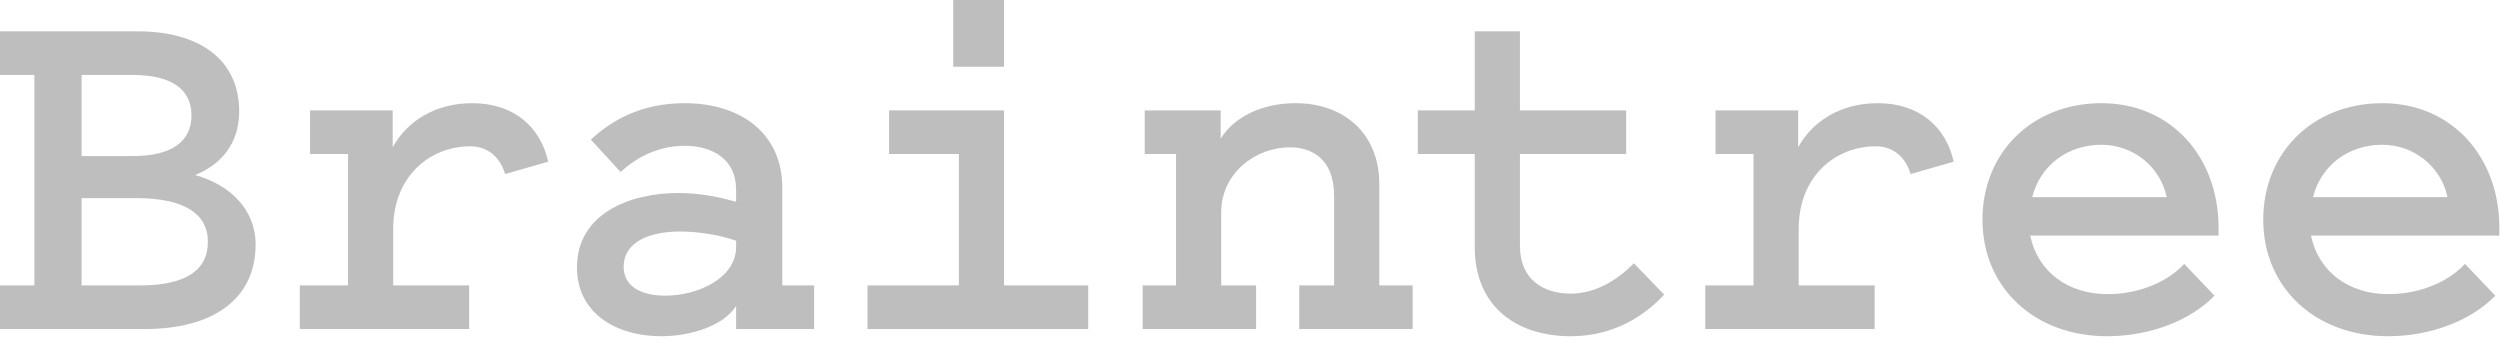
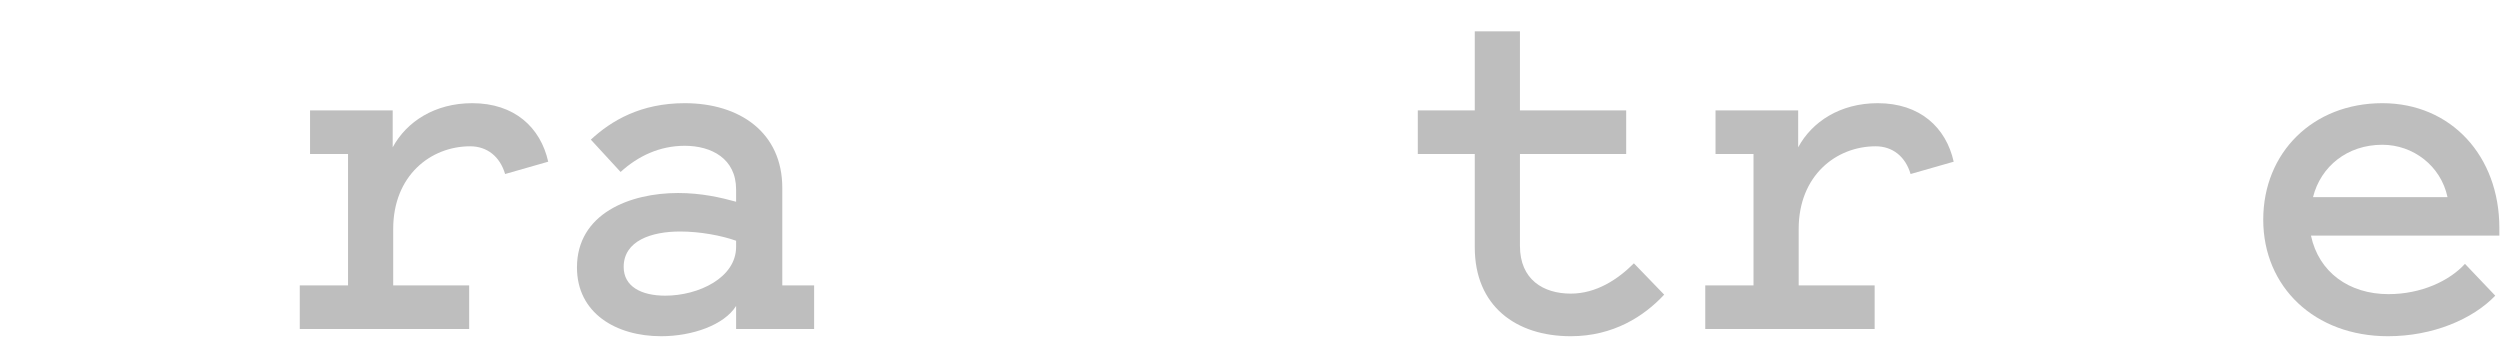
<svg xmlns="http://www.w3.org/2000/svg" width="168px" height="23px" viewBox="0 0 168 23" version="1.1">
  <title>Artboard</title>
  <g id="Artboard" stroke="none" stroke-width="1" fill="none" fill-rule="evenodd">
    <g id="Braintree_logo" transform="translate(0, 0)" fill="#BEBEBE" fill-rule="nonzero">
      <g id="g58" transform="translate(83.978, 11.297) scale(-1, 1) rotate(-180) translate(-83.978, -11.297)translate(-0, 0)">
        <g id="g60" transform="translate(0, 0)">
-           <path d="M5.484,3.415 L9.417,3.415 C12.452,3.415 13.97,4.415 13.97,6.347 C13.97,8.244 12.349,9.279 9.175,9.279 L5.484,9.279 L5.484,3.415 Z M5.484,17.557 L5.484,12.107 L8.934,12.107 C11.521,12.107 12.866,13.073 12.866,14.832 C12.866,16.626 11.487,17.557 8.899,17.557 L5.484,17.557 Z M1.9110748e-14,0.483 L1.9110748e-14,3.415 L2.311,3.415 L2.311,17.557 L1.9110748e-14,17.557 L1.9110748e-14,20.489 L9.244,20.489 C13.487,20.489 16.074,18.523 16.074,15.108 C16.074,12.866 14.763,11.486 13.108,10.831 C15.488,10.175 17.178,8.485 17.178,6.174 C17.178,2.518 14.35,0.483 9.727,0.483 L1.9110748e-14,0.483" id="path62" />
          <path d="M33.943,10.9 C33.598,12.073 32.735,12.763 31.597,12.763 C28.941,12.763 26.423,10.797 26.423,7.209 L26.423,3.415 L31.528,3.415 L31.528,0.483 L20.145,0.483 L20.145,3.415 L23.388,3.415 L23.388,12.245 L20.835,12.245 L20.835,15.177 L26.389,15.177 L26.389,12.694 C27.32,14.418 29.217,15.66 31.735,15.66 C34.564,15.66 36.323,14.039 36.84,11.728 L33.943,10.9" id="path64" />
          <path d="M49.466,6.416 C48.5,6.761 47.051,7.037 45.706,7.037 C43.774,7.037 41.911,6.416 41.911,4.656 C41.911,3.346 43.084,2.725 44.705,2.725 C46.948,2.725 49.466,3.932 49.466,6.002 L49.466,6.416 Z M49.466,9.037 L49.466,9.865 C49.466,11.935 47.81,12.797 46.016,12.797 C44.326,12.797 42.877,12.107 41.704,11.038 L39.704,13.211 C41.084,14.487 43.05,15.66 46.016,15.66 C49.707,15.66 52.57,13.694 52.57,9.969 L52.57,3.415 L54.709,3.415 L54.709,0.483 L49.466,0.483 L49.466,2.035 C48.672,0.759 46.534,0 44.43,0 C41.394,0 38.772,1.552 38.772,4.622 C38.772,8.244 42.326,9.624 45.568,9.624 C47.155,9.624 48.465,9.313 49.466,9.037" id="path66" />
-           <path d="M67.472,18.109 L64.057,18.109 L64.057,22.593 L67.472,22.593 L67.472,18.109 Z M73.129,3.415 L73.129,0.483 L58.297,0.483 L58.297,3.415 L64.437,3.415 L64.437,12.245 L59.746,12.245 L59.746,15.177 L67.472,15.177 L67.472,3.415 L73.129,3.415" id="path68" />
-           <path d="M76.787,3.415 L79.029,3.415 L79.029,12.245 L76.924,12.245 L76.924,15.177 L82.03,15.177 L82.03,13.28 C82.926,14.729 84.789,15.66 87.066,15.66 C90.343,15.66 92.688,13.59 92.688,10.245 L92.688,3.415 L94.93,3.415 L94.93,0.483 L87.307,0.483 L87.307,3.415 L89.653,3.415 L89.653,9.417 C89.653,11.969 88.101,12.694 86.686,12.694 C84.375,12.694 82.064,10.969 82.064,8.313 L82.064,3.415 L84.409,3.415 L84.409,0.483 L76.787,0.483 L76.787,3.415" id="path70" />
          <path d="M99.105,12.245 L95.276,12.245 L95.276,15.177 L99.105,15.177 L99.105,20.489 L102.14,20.489 L102.14,15.177 L109.28,15.177 L109.28,12.245 L102.14,12.245 L102.14,6.071 C102.14,3.794 103.727,2.863 105.555,2.863 C107.28,2.863 108.729,3.828 109.798,4.898 L111.833,2.794 C110.488,1.345 108.418,0 105.555,0 C101.864,0 99.105,2.035 99.105,5.967 L99.105,12.245" id="path72" />
          <path d="M128.391,10.9 C128.046,12.073 127.183,12.763 126.045,12.763 C123.389,12.763 120.871,10.797 120.871,7.209 L120.871,3.415 L125.976,3.415 L125.976,0.483 L114.593,0.483 L114.593,3.415 L117.836,3.415 L117.836,12.245 L115.283,12.245 L115.283,15.177 L120.837,15.177 L120.837,12.694 C121.768,14.418 123.665,15.66 126.183,15.66 C129.012,15.66 130.771,14.039 131.288,11.728 L128.391,10.9" id="path74" />
-           <path d="M136.567,9.348 L145.604,9.348 C145.155,11.452 143.293,12.866 141.223,12.866 C138.877,12.866 137.084,11.417 136.567,9.348 L136.567,9.348 Z M148.812,2.725 C147.294,1.138 144.604,0 141.603,0 C136.67,0 133.221,3.311 133.221,7.83 C133.221,12.349 136.567,15.66 141.223,15.66 C145.845,15.66 149.088,12.107 149.088,7.278 L149.088,6.761 L136.429,6.761 C136.946,4.311 138.981,2.828 141.637,2.828 C143.845,2.828 145.742,3.725 146.777,4.863 L148.812,2.725" id="path76" />
          <path d="M155.435,9.348 L164.473,9.348 C164.024,11.452 162.162,12.866 160.092,12.866 C157.747,12.866 155.953,11.417 155.435,9.348 Z M167.681,2.725 C166.163,1.138 163.473,0 160.472,0 C155.539,0 152.09,3.311 152.09,7.83 C152.09,12.349 155.435,15.66 160.092,15.66 C164.714,15.66 167.957,12.107 167.957,7.278 L167.957,6.761 L155.297,6.761 C155.815,4.311 157.85,2.828 160.506,2.828 C162.714,2.828 164.611,3.725 165.646,4.863 L167.681,2.725" id="path78" />
        </g>
      </g>
    </g>
  </g>
</svg>